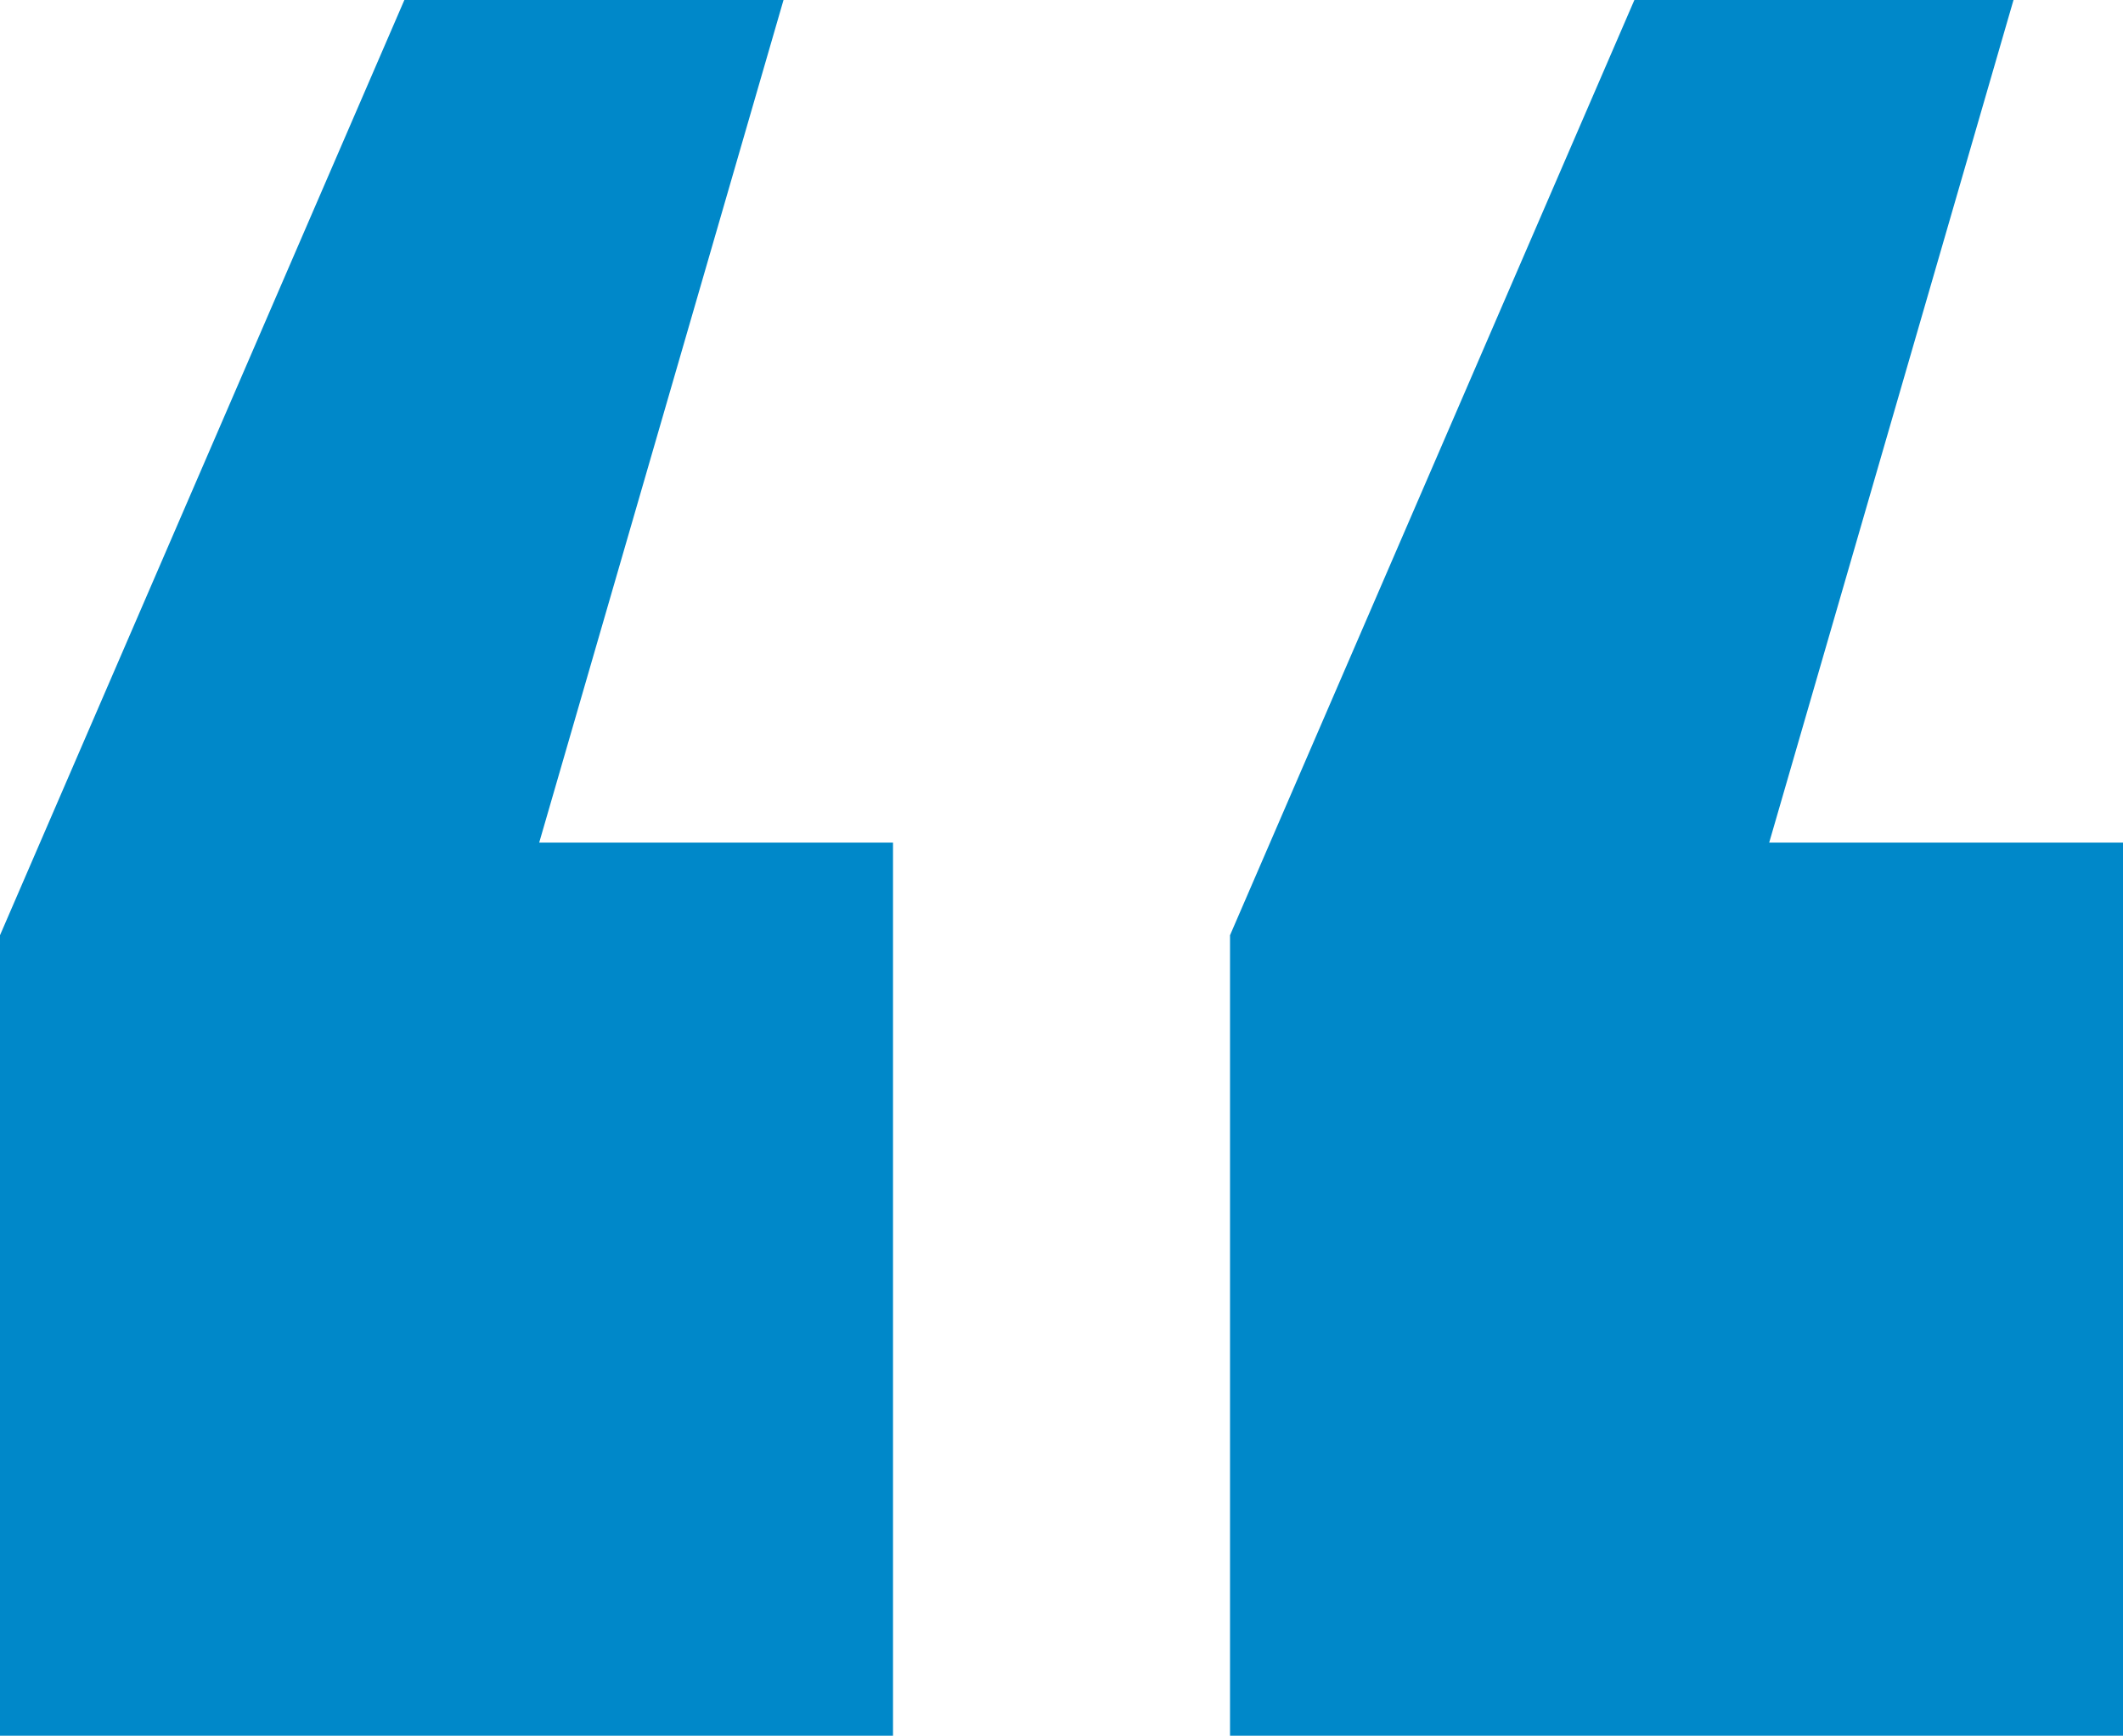
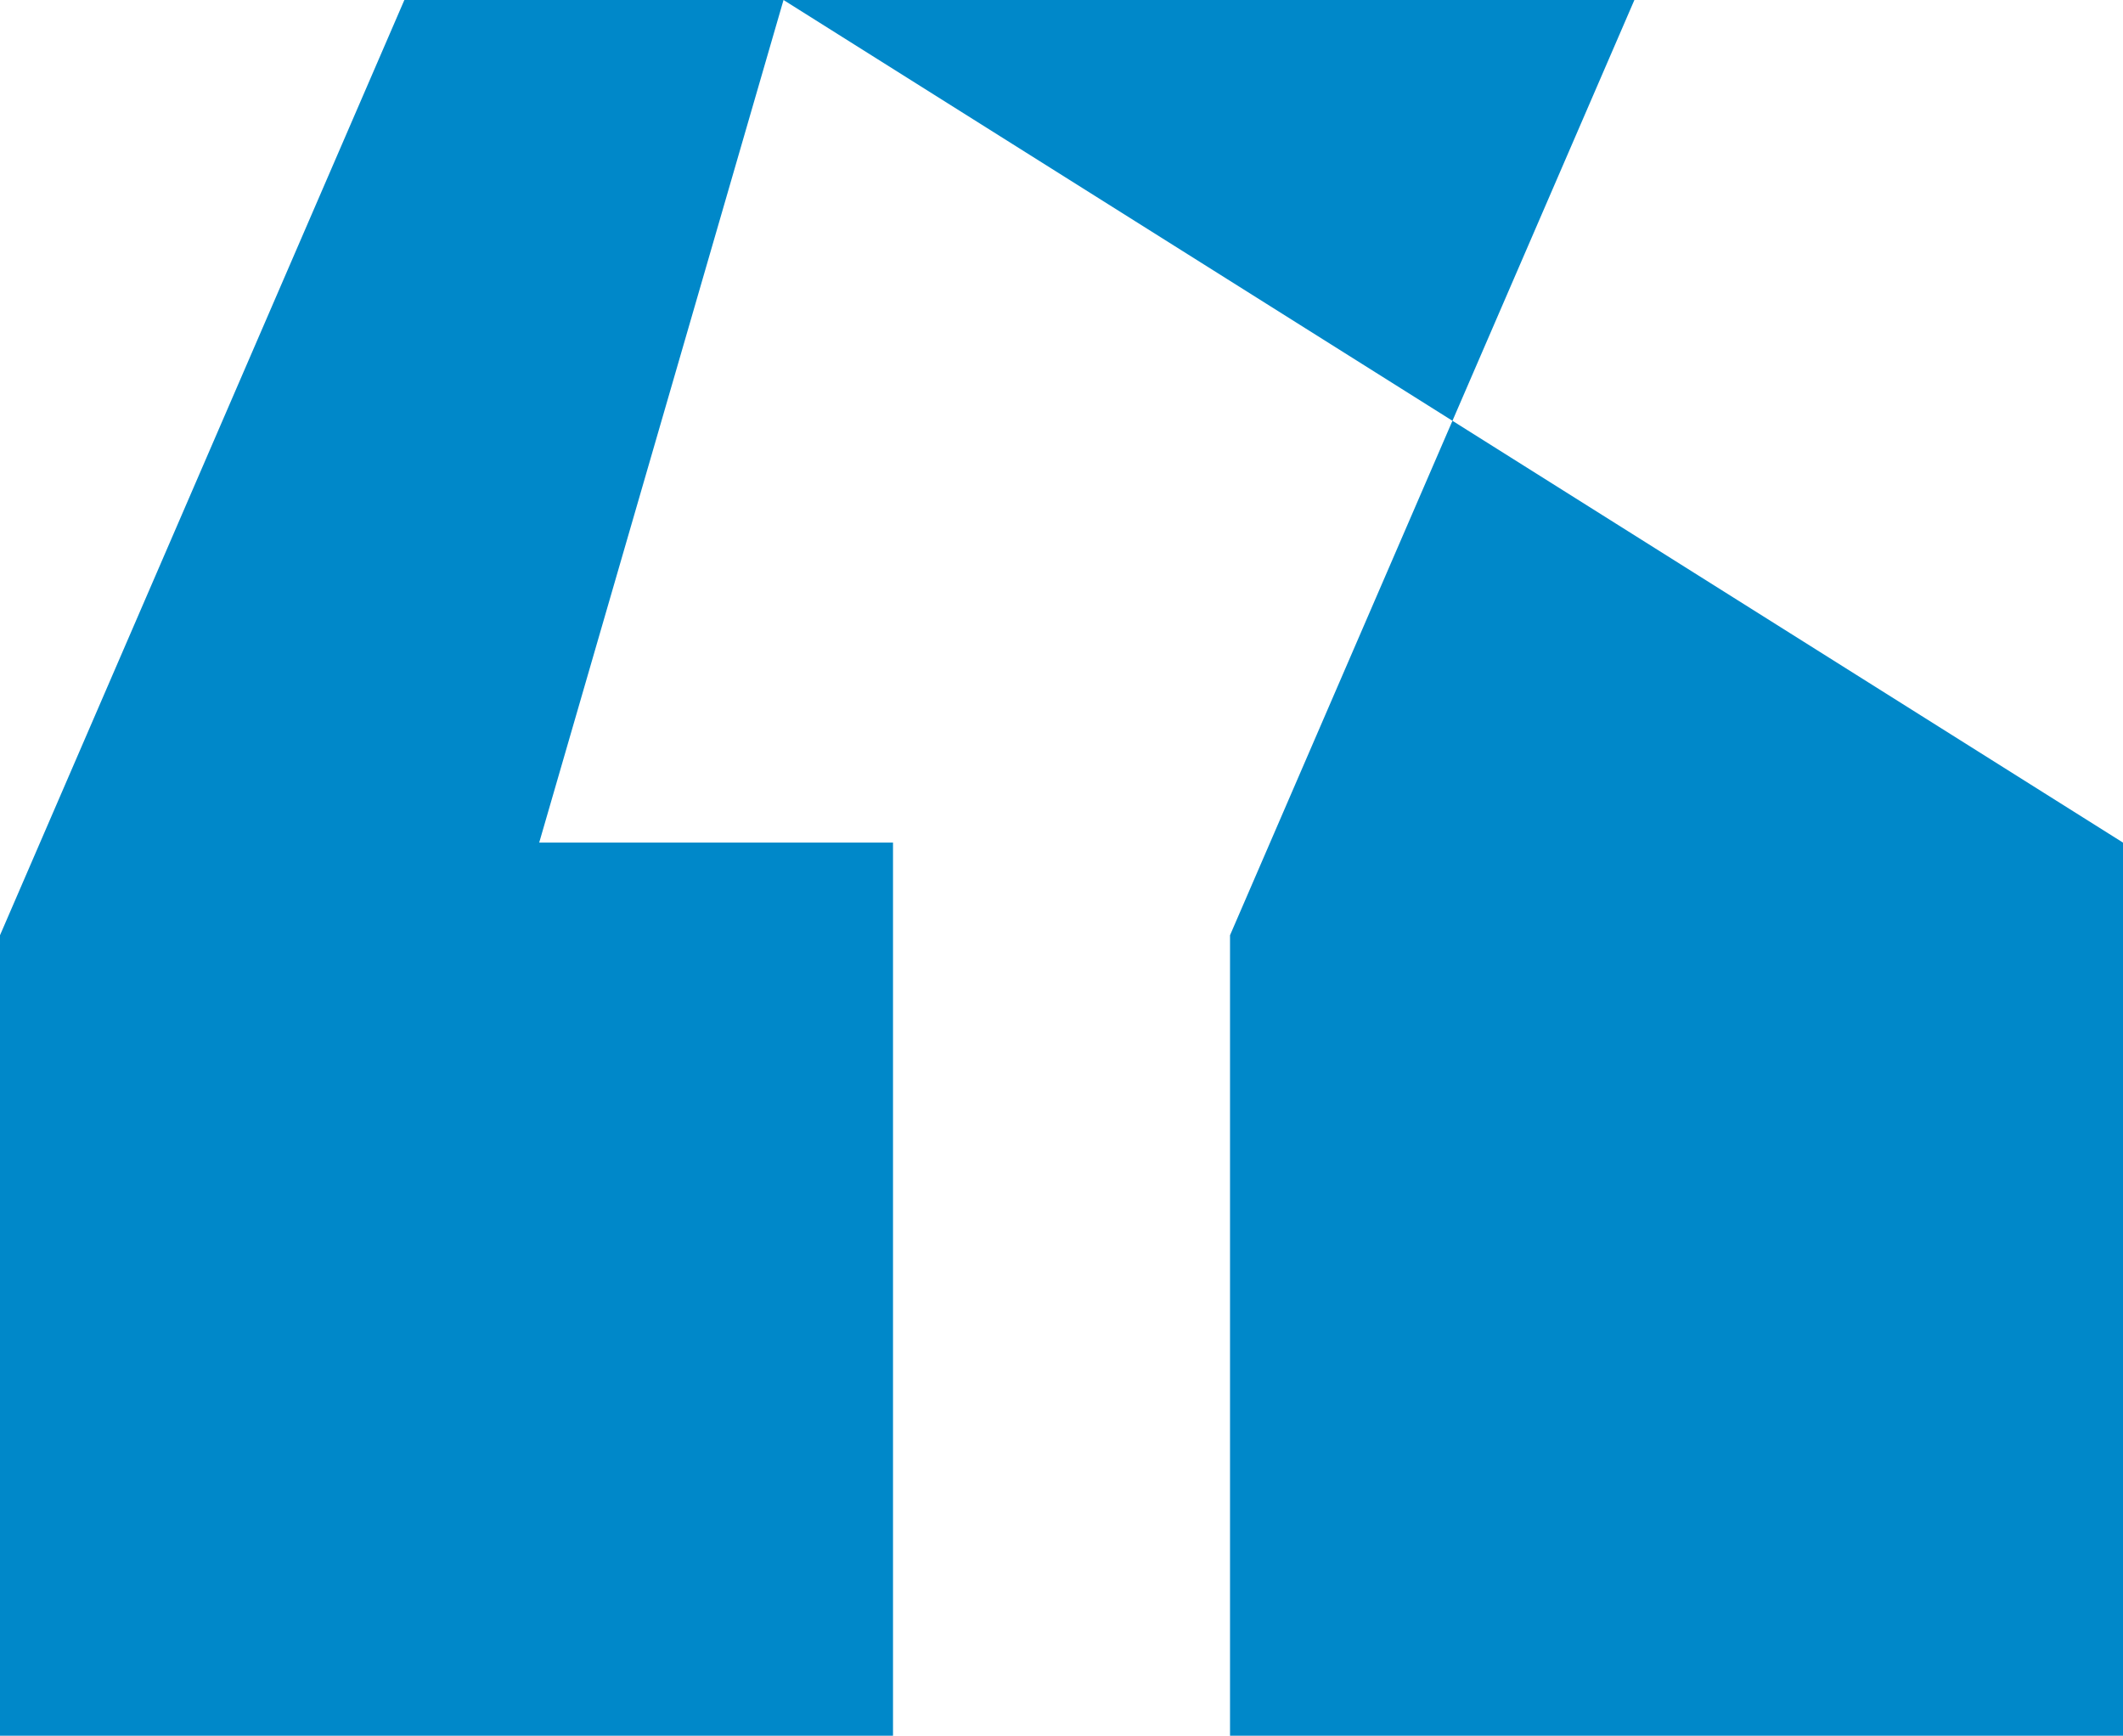
<svg xmlns="http://www.w3.org/2000/svg" width="62.068" height="50.739" viewBox="0 0 62.068 50.739">
-   <path id="Path_66" data-name="Path 66" d="M-52.281,107.837H-63.366l-11.822,27.339v23.4H-49.08V132.468H-59.424Zm28.817,24.631,7.143-24.631H-27.405l-11.822,27.339v23.4H-13.12V132.468Z" transform="translate(75.188 -107.837)" fill="#0088c9" />
+   <path id="Path_66" data-name="Path 66" d="M-52.281,107.837H-63.366l-11.822,27.339v23.4H-49.08V132.468H-59.424ZH-27.405l-11.822,27.339v23.4H-13.12V132.468Z" transform="translate(75.188 -107.837)" fill="#0088c9" />
</svg>